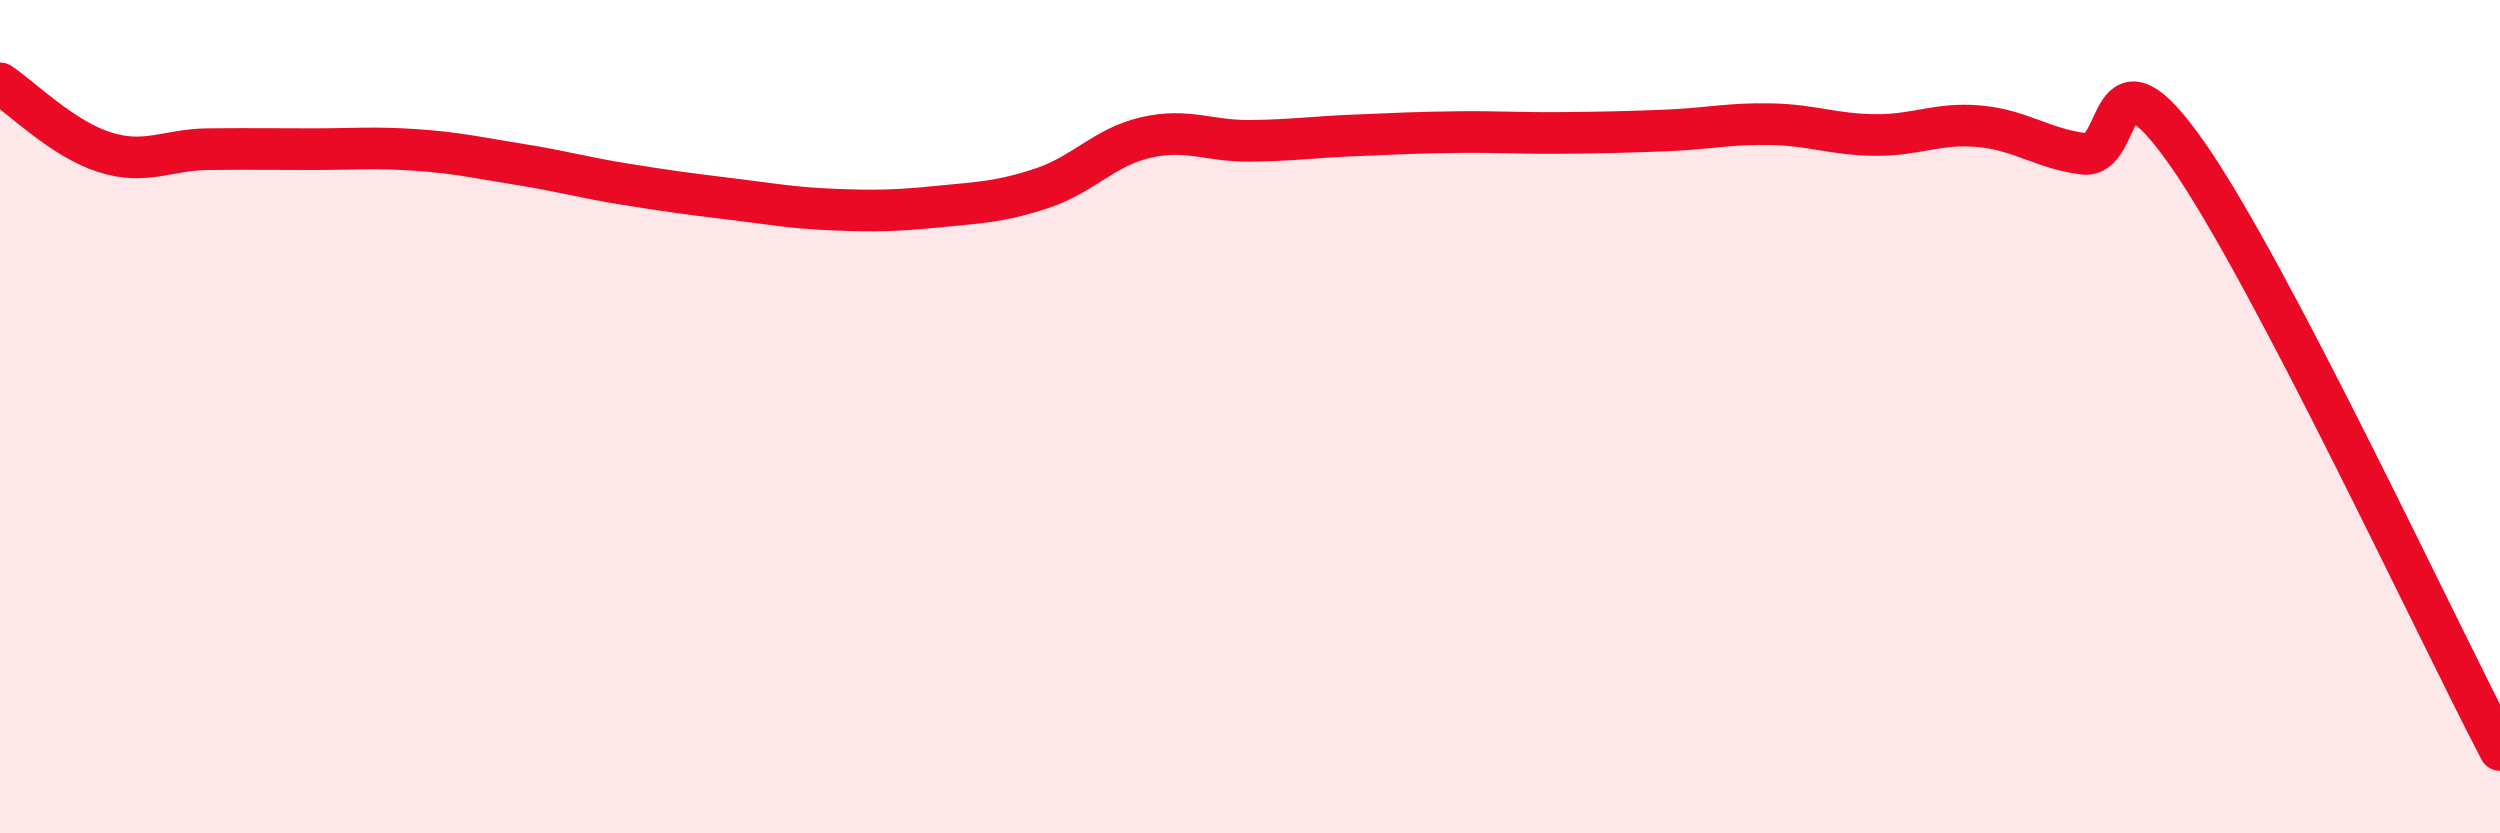
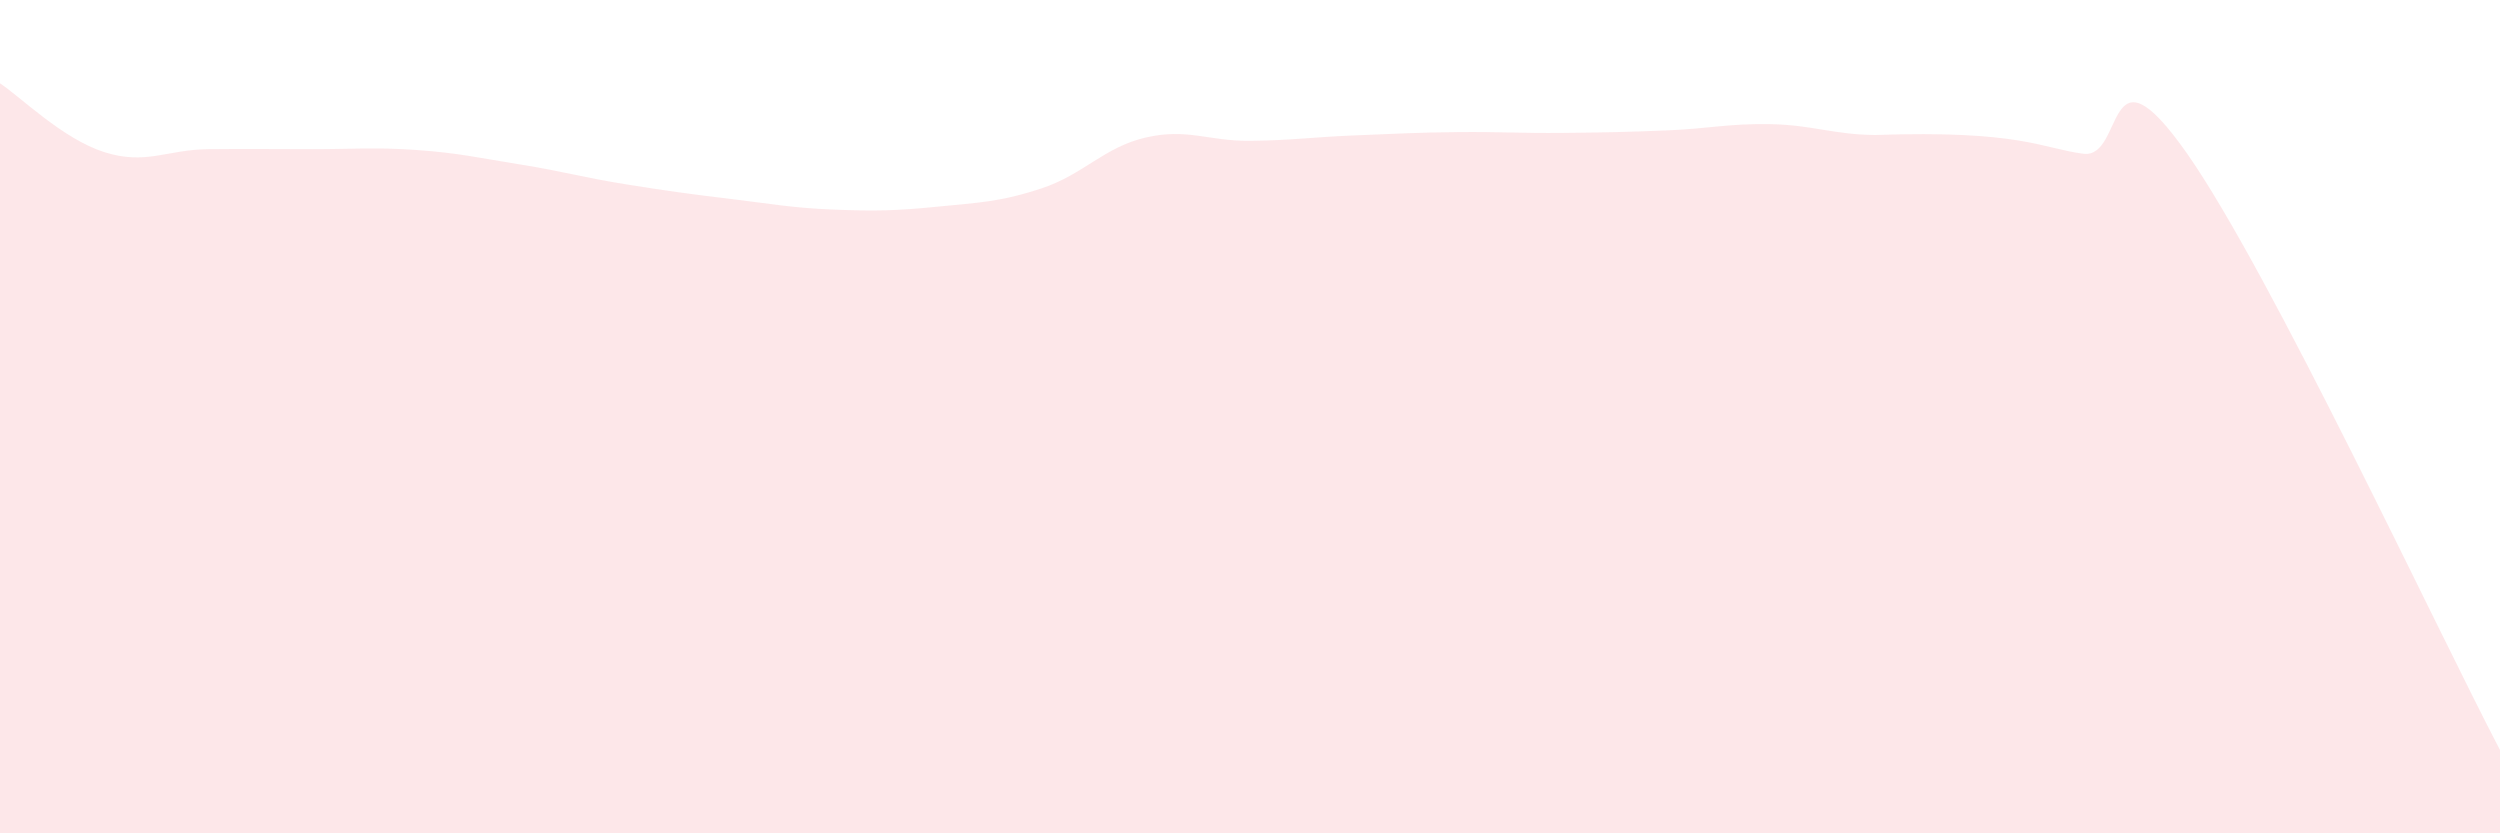
<svg xmlns="http://www.w3.org/2000/svg" width="60" height="20" viewBox="0 0 60 20">
-   <path d="M 0,2 C 0.5,2.33 1.5,3.33 2.5,3.65 C 3.5,3.97 4,3.59 5,3.58 C 6,3.57 6.5,3.58 7.5,3.58 C 8.5,3.58 9,3.53 10,3.6 C 11,3.67 11.5,3.79 12.5,3.95 C 13.5,4.11 14,4.26 15,4.42 C 16,4.58 16.5,4.65 17.5,4.77 C 18.5,4.89 19,4.99 20,5.03 C 21,5.07 21.5,5.06 22.5,4.96 C 23.5,4.86 24,4.85 25,4.52 C 26,4.19 26.5,3.53 27.5,3.3 C 28.5,3.07 29,3.39 30,3.38 C 31,3.37 31.5,3.29 32.5,3.25 C 33.5,3.21 34,3.18 35,3.17 C 36,3.16 36.5,3.2 37.5,3.19 C 38.5,3.18 39,3.17 40,3.13 C 41,3.09 41.5,2.96 42.5,2.98 C 43.5,3 44,3.23 45,3.24 C 46,3.25 46.5,2.94 47.5,3.03 C 48.5,3.12 49,3.56 50,3.69 C 51,3.82 50.5,0.84 52.5,3.7 C 54.5,6.56 58.5,15.14 60,18L60 20L0 20Z" fill="#EB0A25" opacity="0.1" stroke-linecap="round" stroke-linejoin="round" />
-   <path d="M 0,2 C 0.5,2.33 1.5,3.33 2.5,3.65 C 3.5,3.97 4,3.59 5,3.58 C 6,3.57 6.5,3.58 7.5,3.58 C 8.5,3.58 9,3.53 10,3.6 C 11,3.67 11.5,3.79 12.5,3.95 C 13.5,4.11 14,4.26 15,4.42 C 16,4.58 16.5,4.65 17.5,4.77 C 18.5,4.89 19,4.99 20,5.03 C 21,5.07 21.5,5.06 22.5,4.96 C 23.5,4.86 24,4.85 25,4.52 C 26,4.19 26.5,3.53 27.5,3.3 C 28.5,3.07 29,3.39 30,3.38 C 31,3.37 31.5,3.29 32.5,3.25 C 33.5,3.21 34,3.18 35,3.17 C 36,3.16 36.5,3.2 37.5,3.19 C 38.5,3.18 39,3.17 40,3.13 C 41,3.09 41.5,2.96 42.5,2.98 C 43.5,3 44,3.23 45,3.24 C 46,3.25 46.5,2.94 47.5,3.03 C 48.5,3.12 49,3.56 50,3.69 C 51,3.82 50.5,0.84 52.5,3.7 C 54.5,6.56 58.5,15.14 60,18" stroke="#EB0A25" stroke-width="1" fill="none" stroke-linecap="round" stroke-linejoin="round" />
+   <path d="M 0,2 C 0.5,2.33 1.5,3.33 2.5,3.65 C 3.5,3.97 4,3.59 5,3.58 C 6,3.57 6.5,3.58 7.5,3.58 C 8.5,3.58 9,3.53 10,3.6 C 11,3.67 11.5,3.79 12.5,3.95 C 13.5,4.11 14,4.26 15,4.42 C 16,4.58 16.5,4.65 17.5,4.77 C 18.5,4.89 19,4.99 20,5.03 C 21,5.07 21.5,5.06 22.5,4.96 C 23.5,4.86 24,4.85 25,4.52 C 26,4.19 26.5,3.53 27.5,3.3 C 28.5,3.07 29,3.39 30,3.38 C 31,3.37 31.5,3.29 32.5,3.25 C 33.5,3.21 34,3.18 35,3.17 C 36,3.16 36.5,3.2 37.5,3.19 C 38.5,3.18 39,3.17 40,3.13 C 41,3.09 41.5,2.96 42.5,2.98 C 43.5,3 44,3.23 45,3.24 C 48.5,3.12 49,3.56 50,3.69 C 51,3.82 50.5,0.84 52.5,3.7 C 54.5,6.56 58.5,15.14 60,18L60 20L0 20Z" fill="#EB0A25" opacity="0.1" stroke-linecap="round" stroke-linejoin="round" />
</svg>